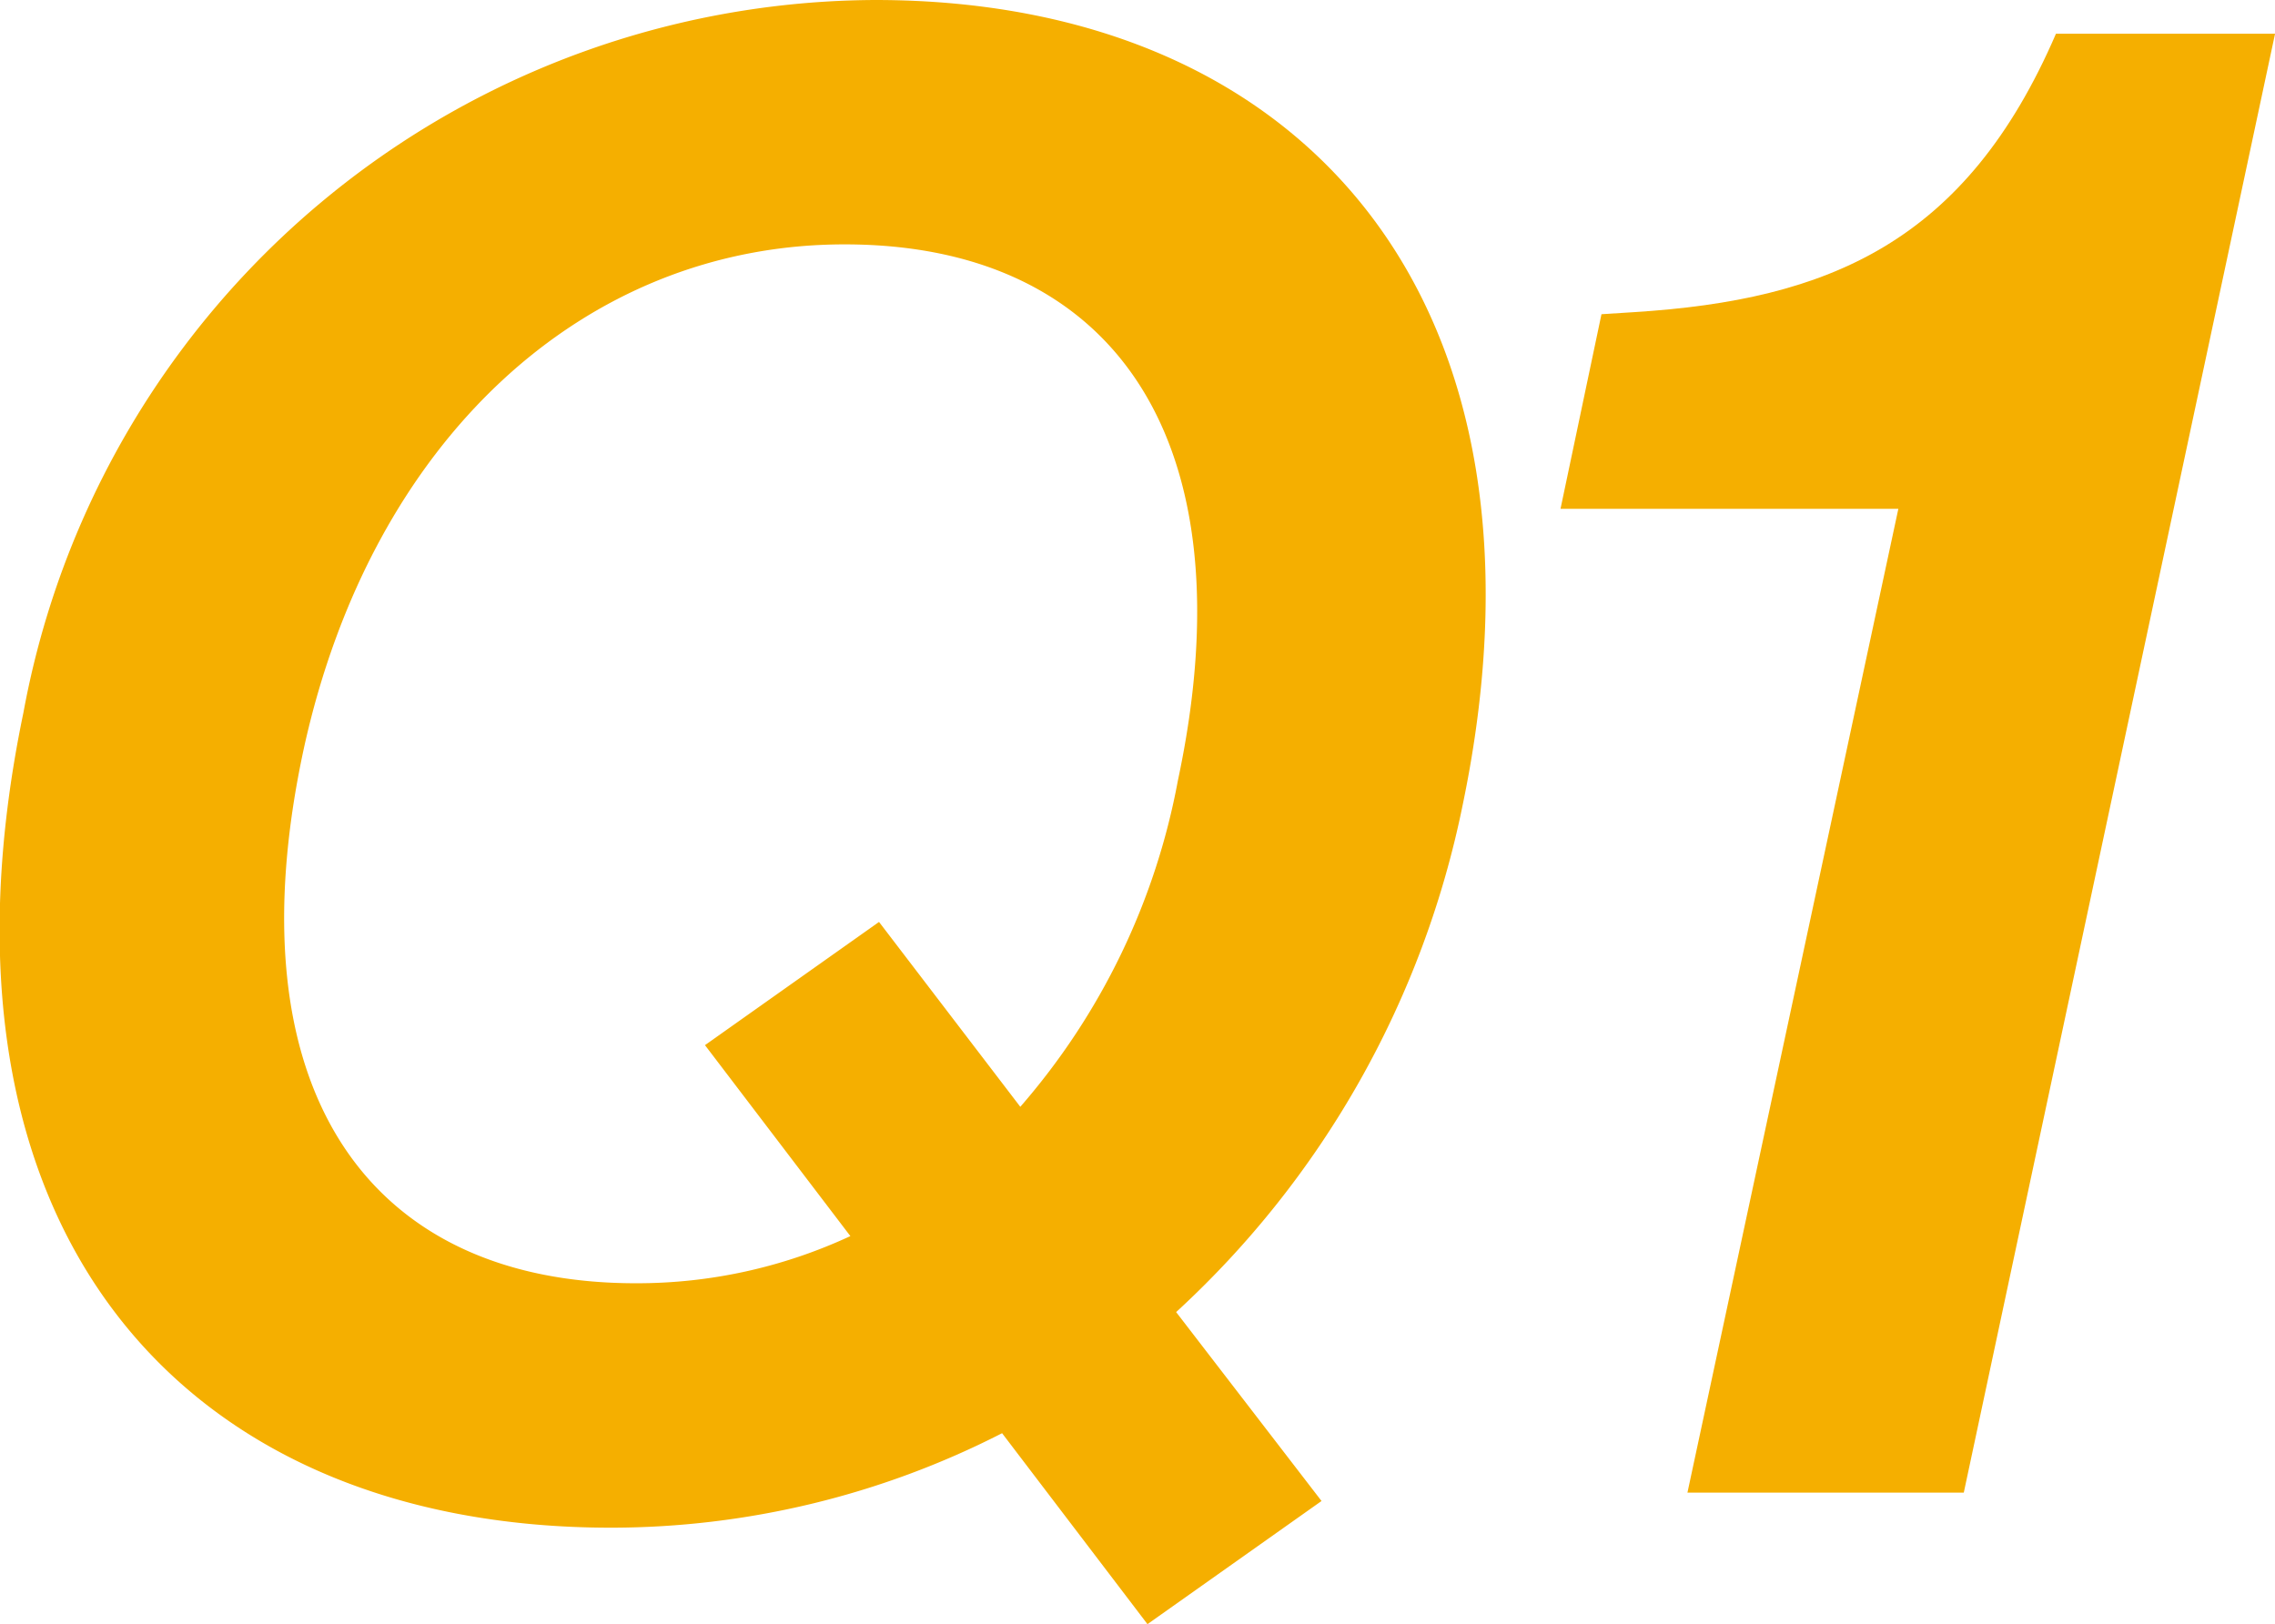
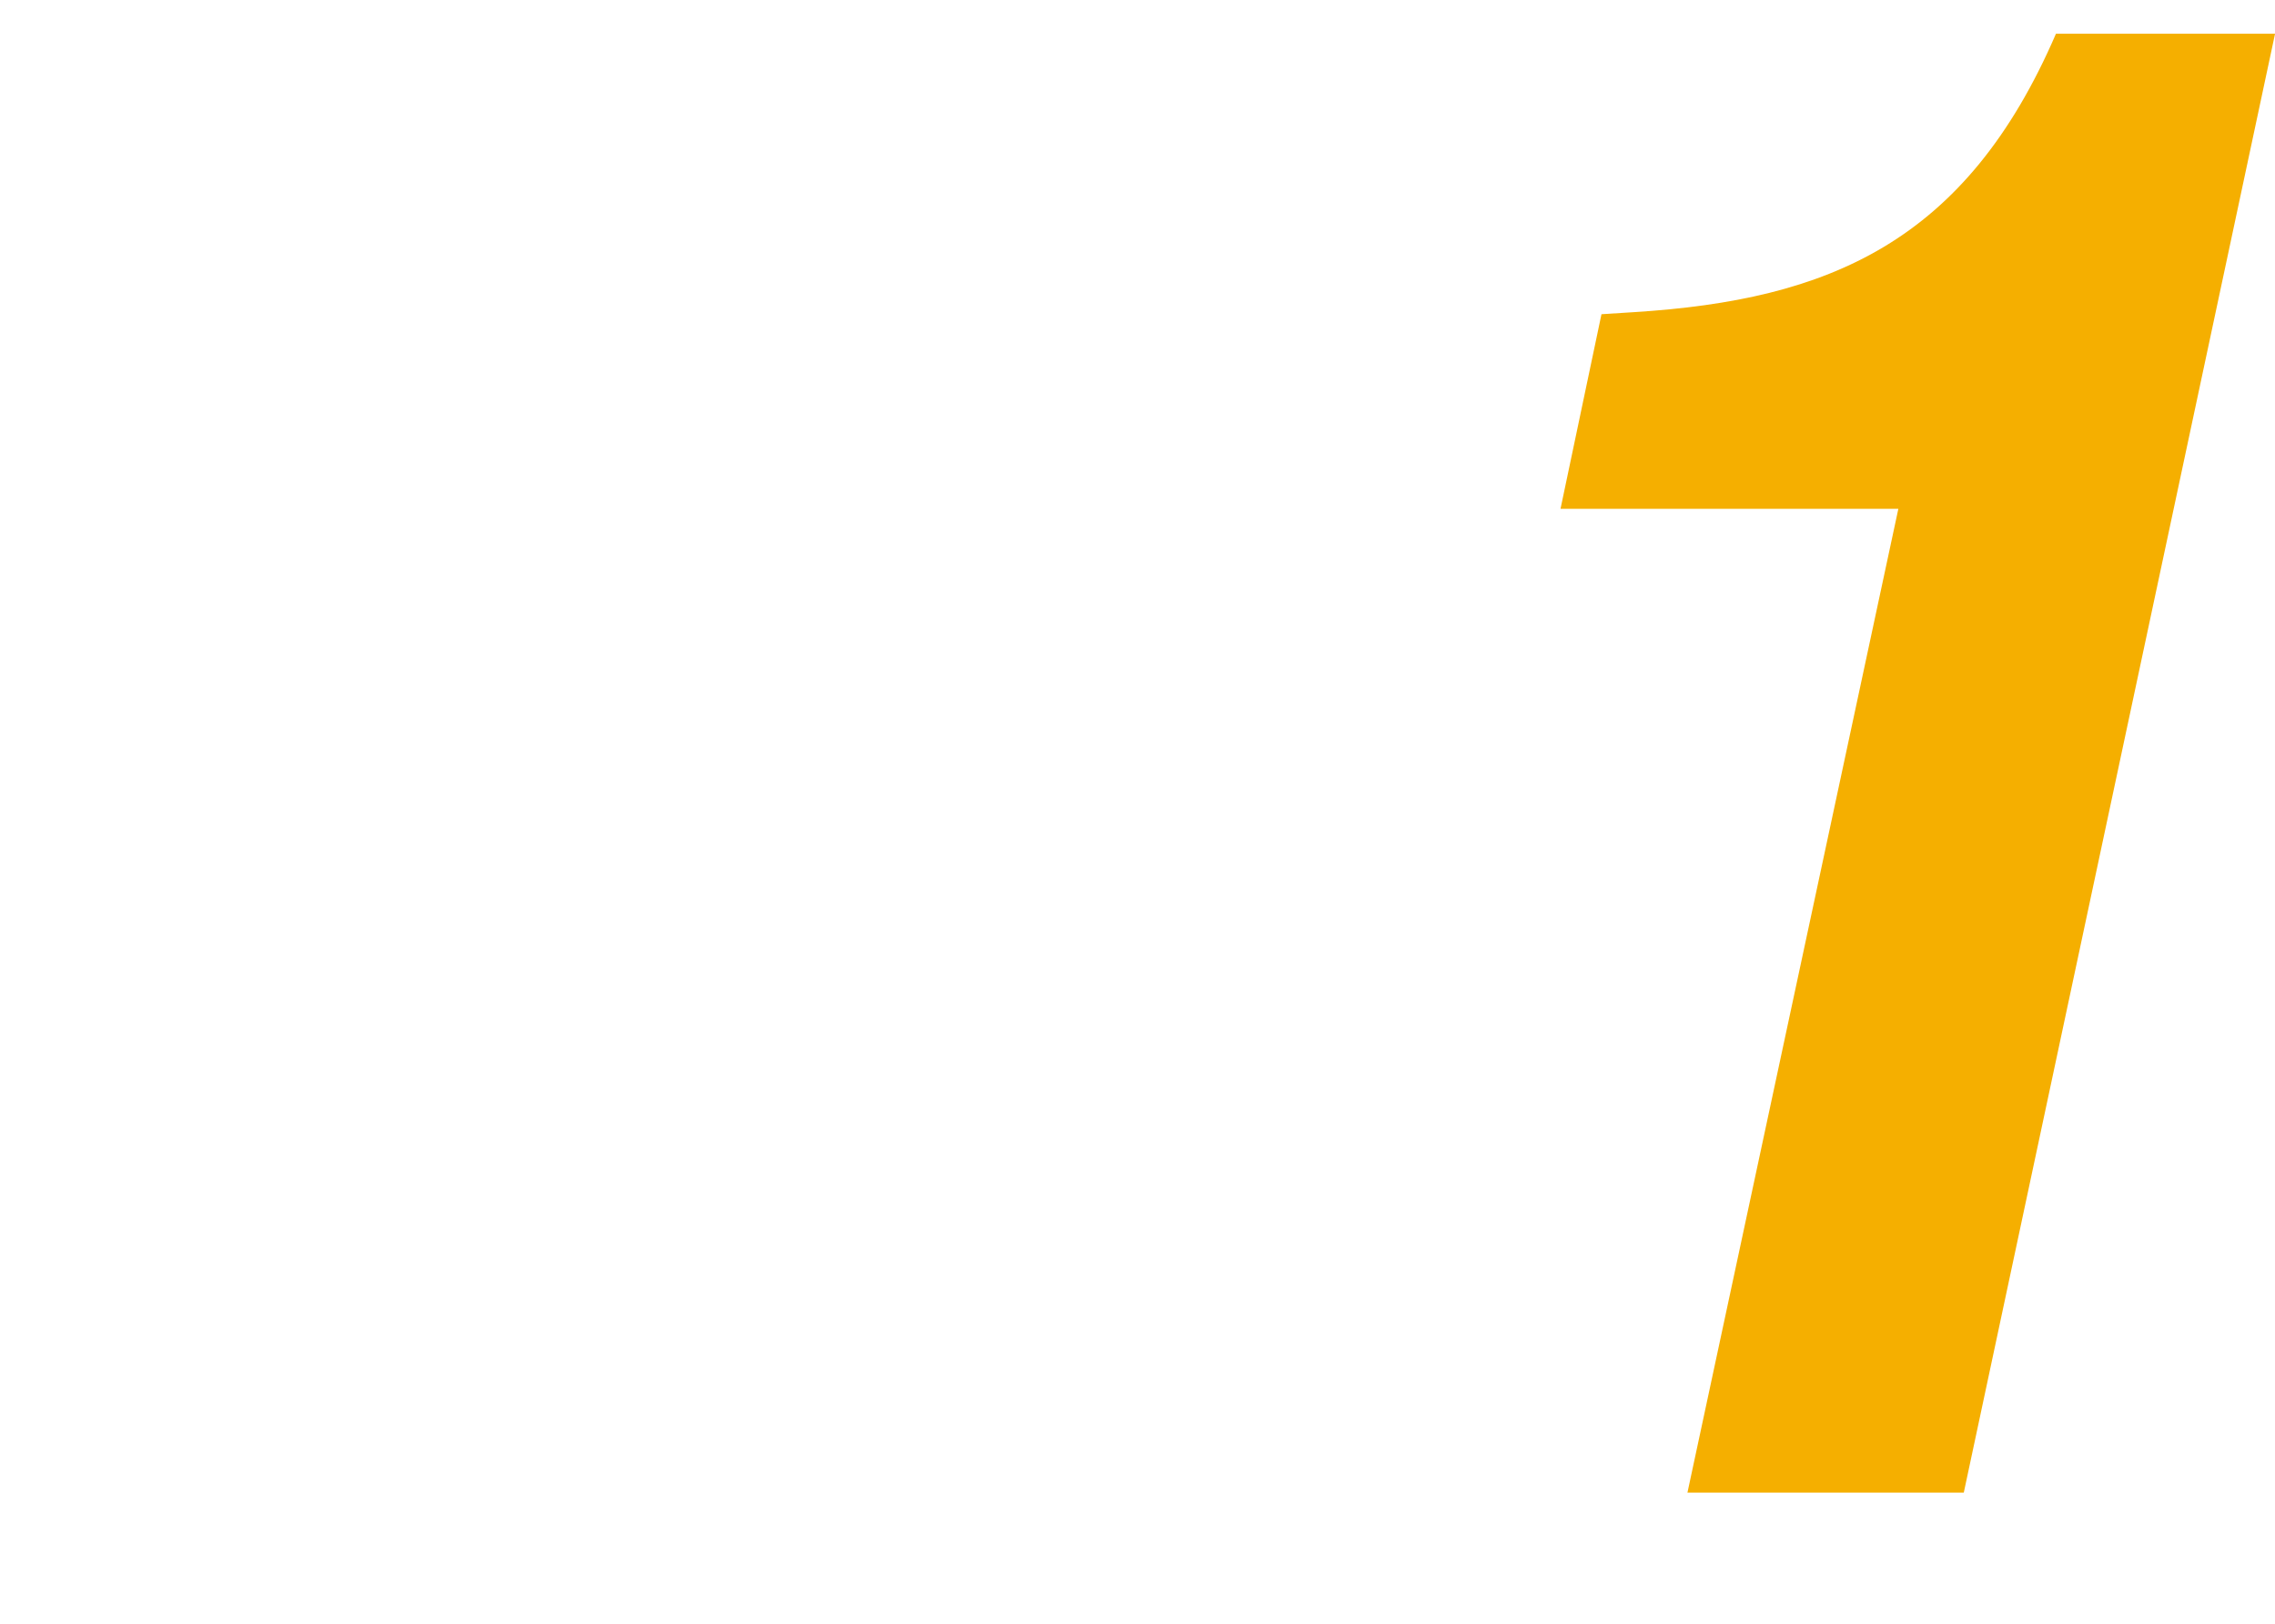
<svg xmlns="http://www.w3.org/2000/svg" id="グループ_5415" data-name="グループ 5415" width="39.212" height="28" viewBox="0 0 39.212 28">
  <g id="グループ_5342" data-name="グループ 5342" transform="translate(0)">
-     <path id="パス_19567" data-name="パス 19567" d="M-268.6,10907.117l2.506,3.257-3,2.123-2.506-3.292a14.81,14.81,0,0,1-6.74,1.629c-7.481,0-11.963-5.239-10.128-14.053a14.991,14.991,0,0,1,14.679-12.284c7.445,0,11.926,5.239,10.128,13.876A16.26,16.26,0,0,1-268.6,10907.117Zm-5.716-18.407c-4.516,0-8.151,3.4-9.315,8.672-1.27,5.841,1.059,9.238,5.716,9.238a8.716,8.716,0,0,0,3.7-.813l-2.506-3.292,3-2.124,2.435,3.187a11.857,11.857,0,0,0,2.717-5.629C-267.325,10892.107-269.654,10888.71-274.312,10888.71Z" transform="translate(288.872 -10884.497)" fill="#F5AF00" />
    <path id="パス_19568" data-name="パス 19568" d="M-254.182,10910.229h-4.763l3.635-16.96h-5.823l.706-3.355.565-.036c3.353-.211,5.716-1.2,7.269-4.8h3.776Z" transform="translate(288.03 -10884.497)" fill="#F5AF00" />
  </g>
</svg>